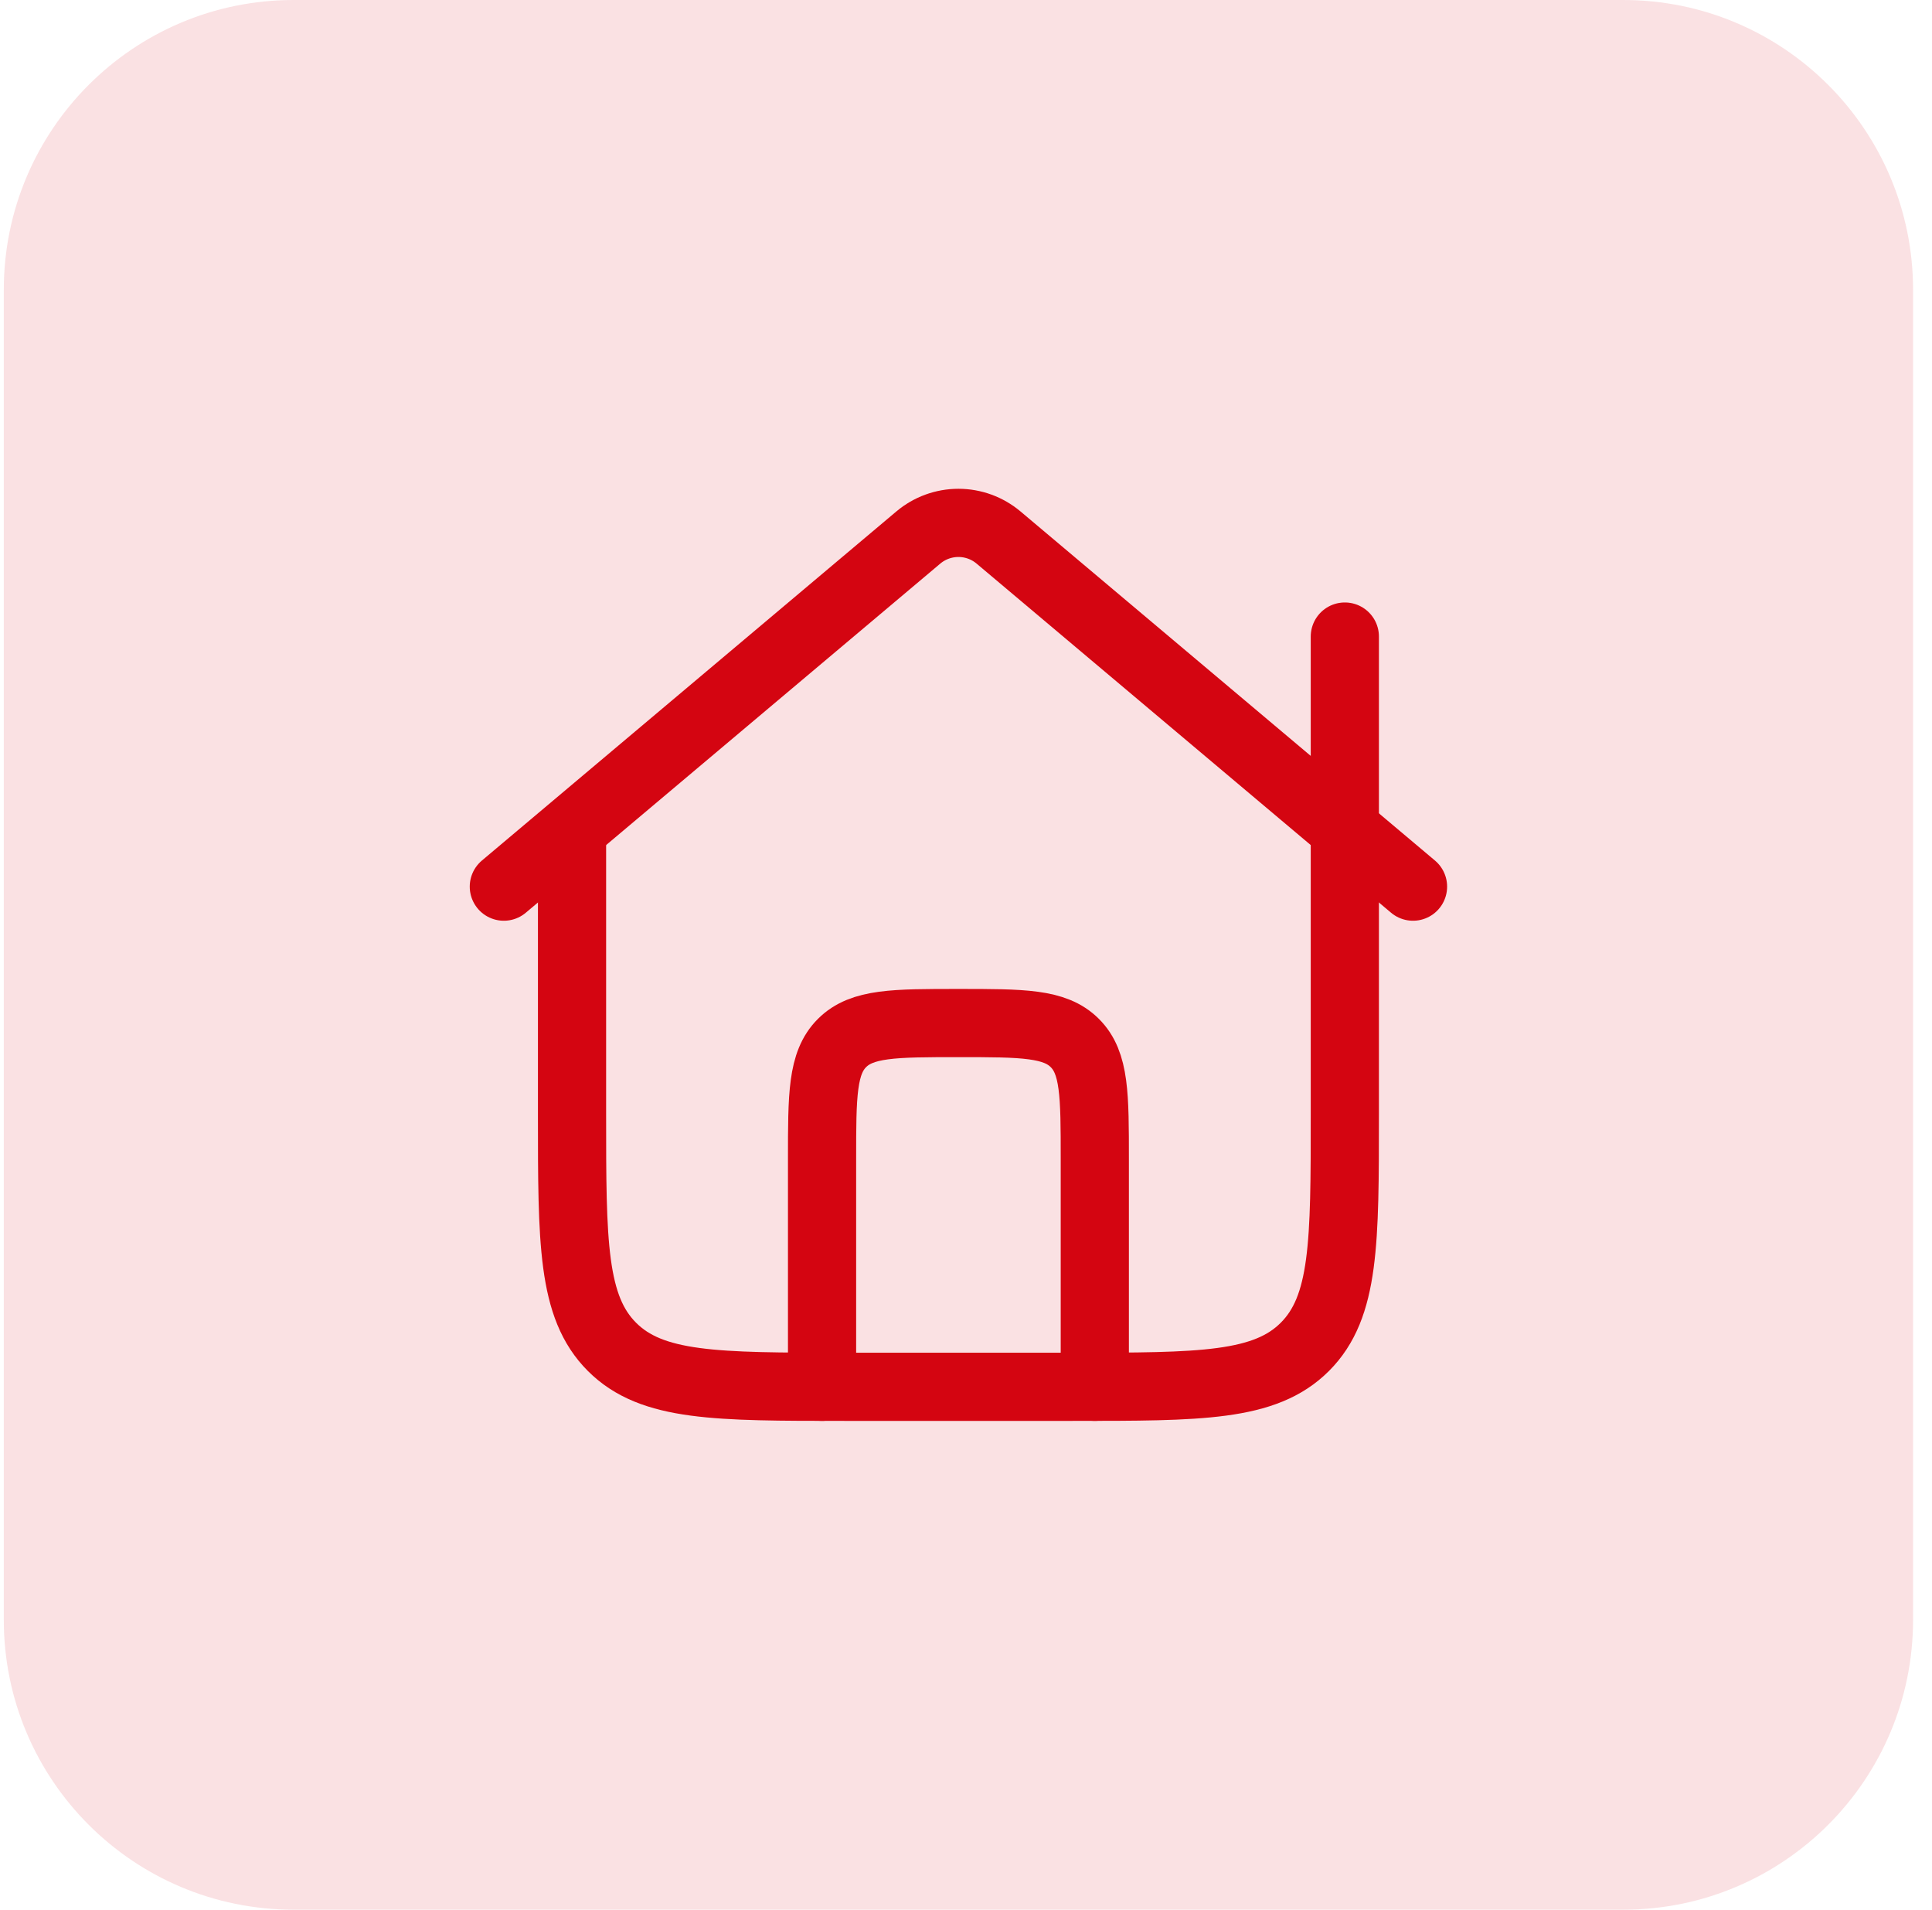
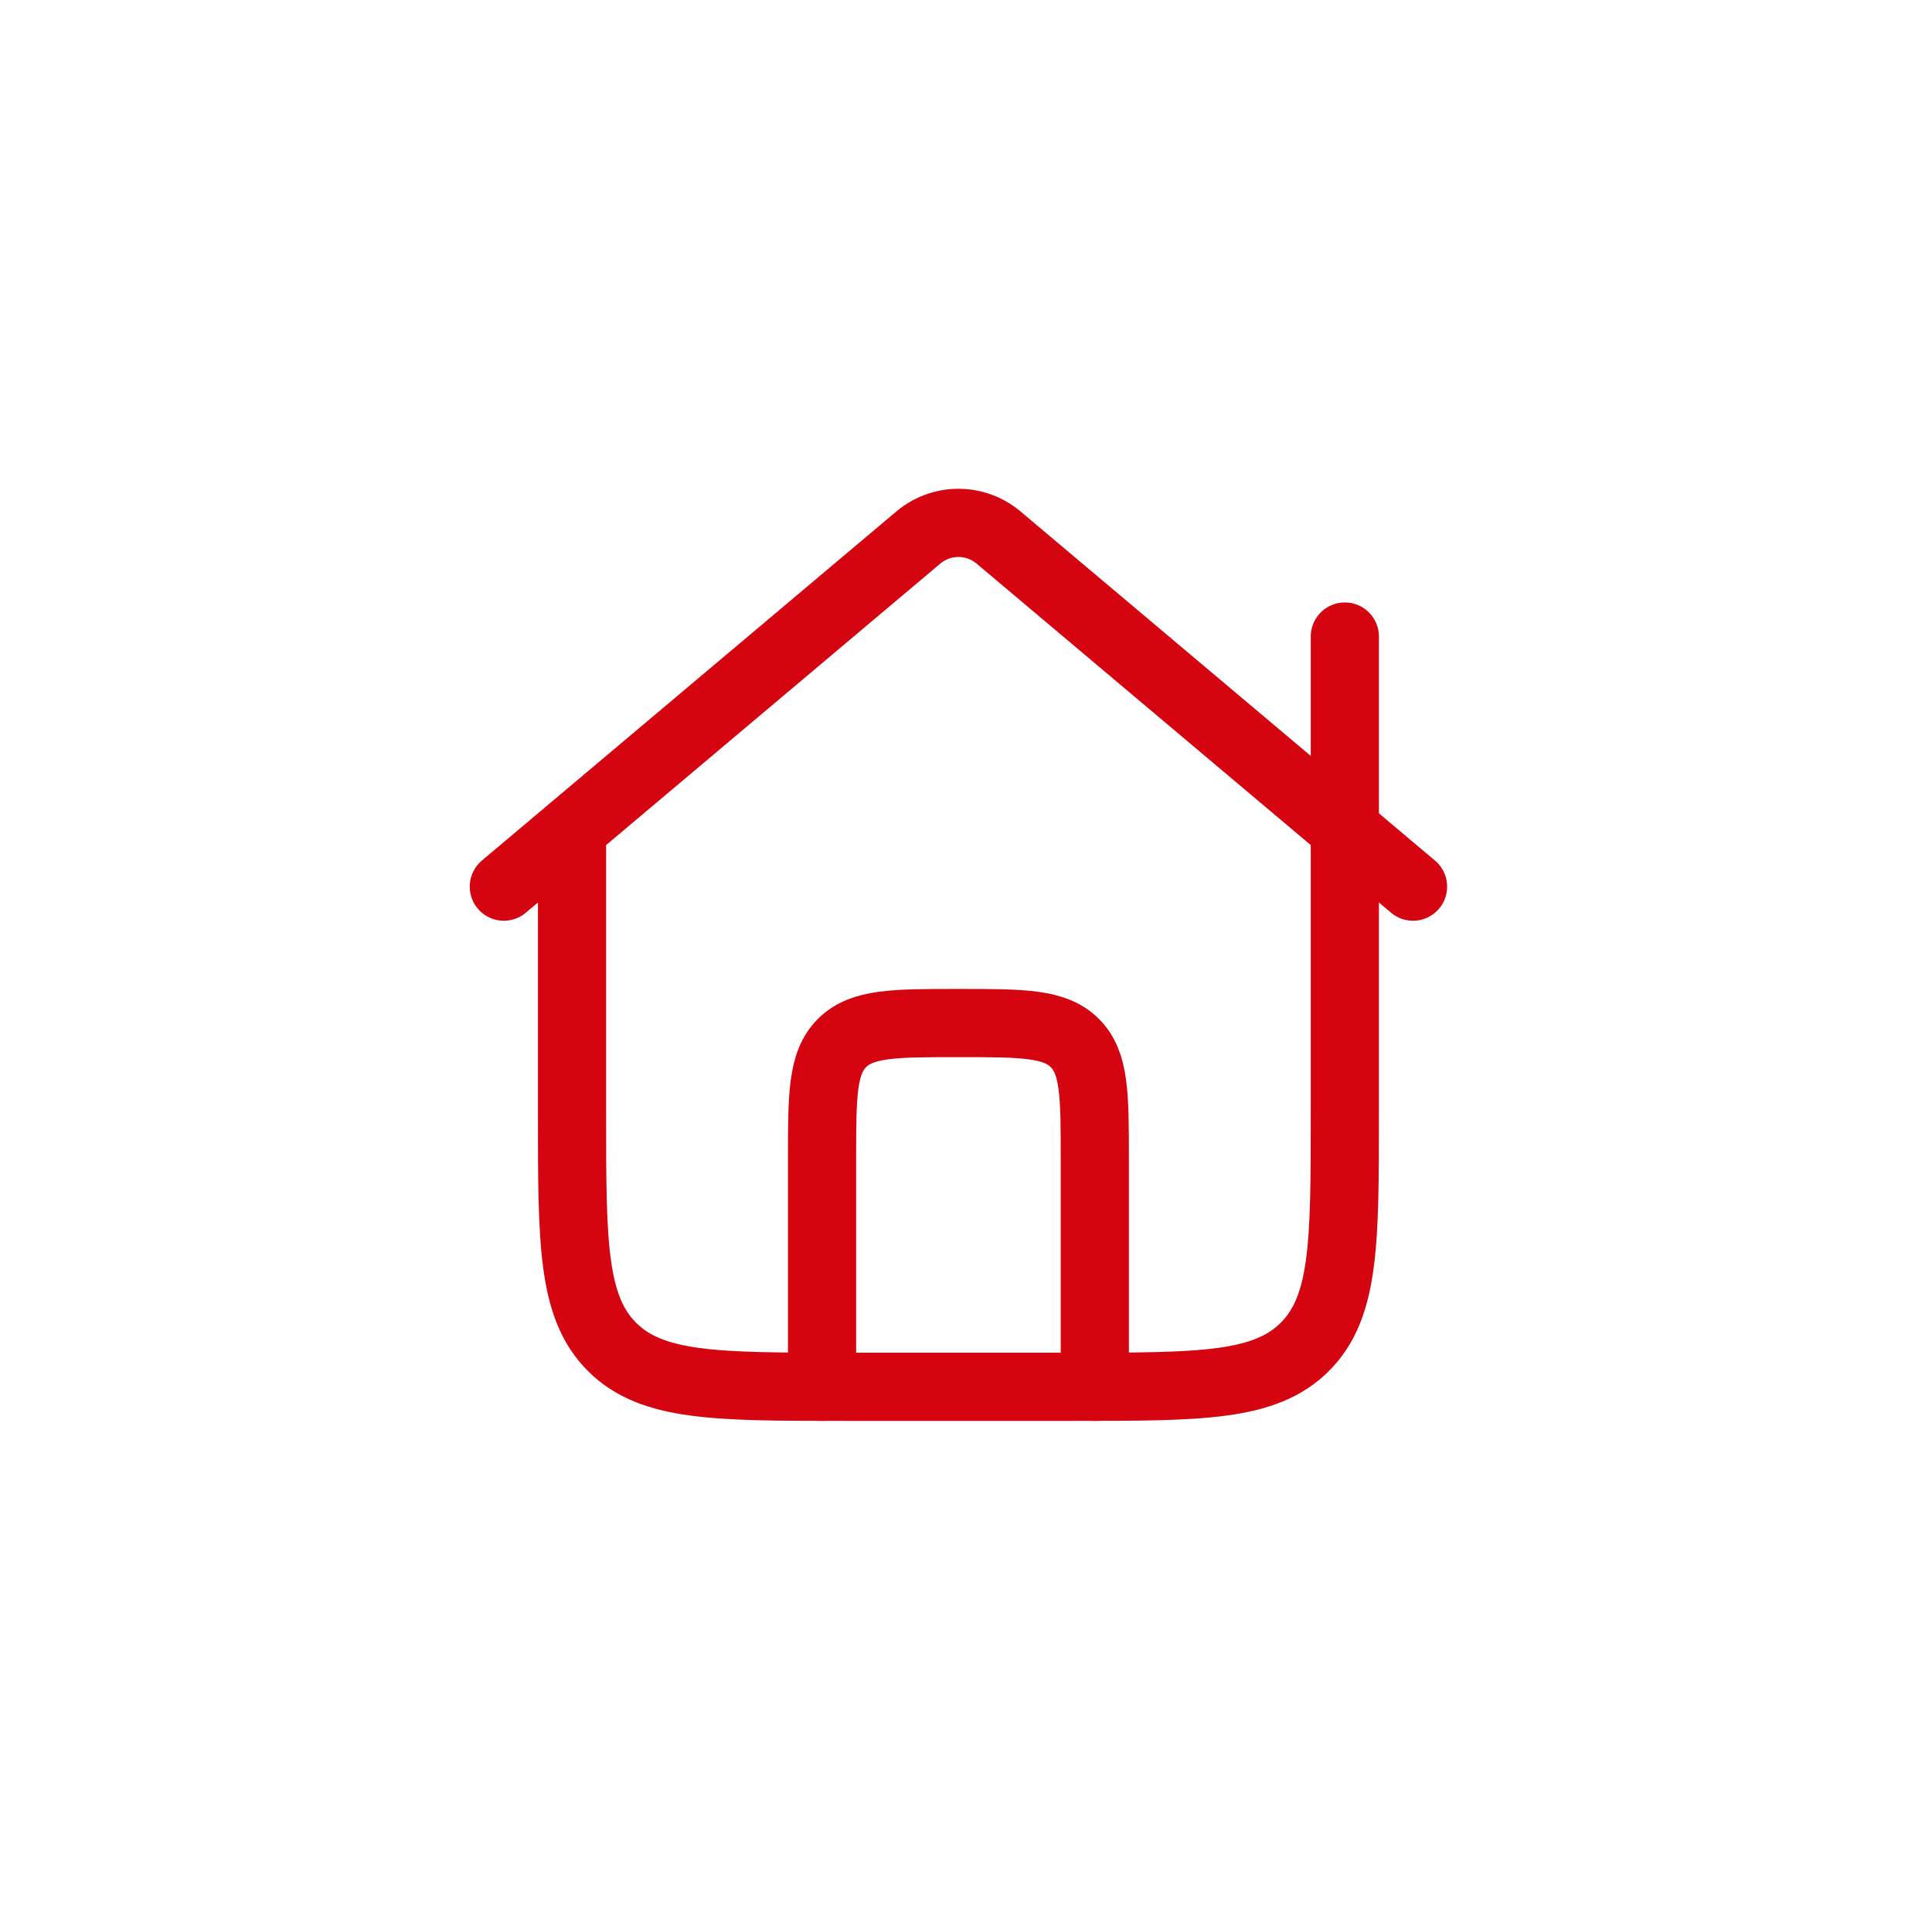
<svg xmlns="http://www.w3.org/2000/svg" width="85" height="84" viewBox="0 0 85 84" fill="none">
-   <path d="M0.167 12.75C0.167 5.708 5.875 0 12.917 0H71.417C78.458 0 84.167 5.708 84.167 12.75V71.25C84.167 78.292 78.458 84 71.417 84H12.917C5.875 84 0.167 78.292 0.167 71.25V12.75Z" fill="#D40511" fill-opacity="0.12" />
  <path d="M62.167 39L43.932 23.644C43.438 23.228 42.812 23 42.167 23C41.521 23 40.896 23.228 40.402 23.644L22.167 39" stroke="#D40511" stroke-width="3" stroke-linecap="round" stroke-linejoin="round" />
  <path d="M59.167 28V49C59.167 54.657 59.167 57.485 57.409 59.243C55.652 61 52.824 61 47.167 61H37.167C31.51 61 28.681 61 26.924 59.243C25.167 57.485 25.167 54.657 25.167 49V37" stroke="#D40511" stroke-width="3" stroke-linecap="round" stroke-linejoin="round" />
  <path d="M48.167 61V51C48.167 48.172 48.167 46.757 47.288 45.879C46.409 45 44.995 45 42.167 45C39.338 45 37.924 45 37.045 45.879C36.167 46.757 36.167 48.172 36.167 51V61" stroke="#D40511" stroke-width="3" stroke-linecap="round" stroke-linejoin="round" />
</svg>